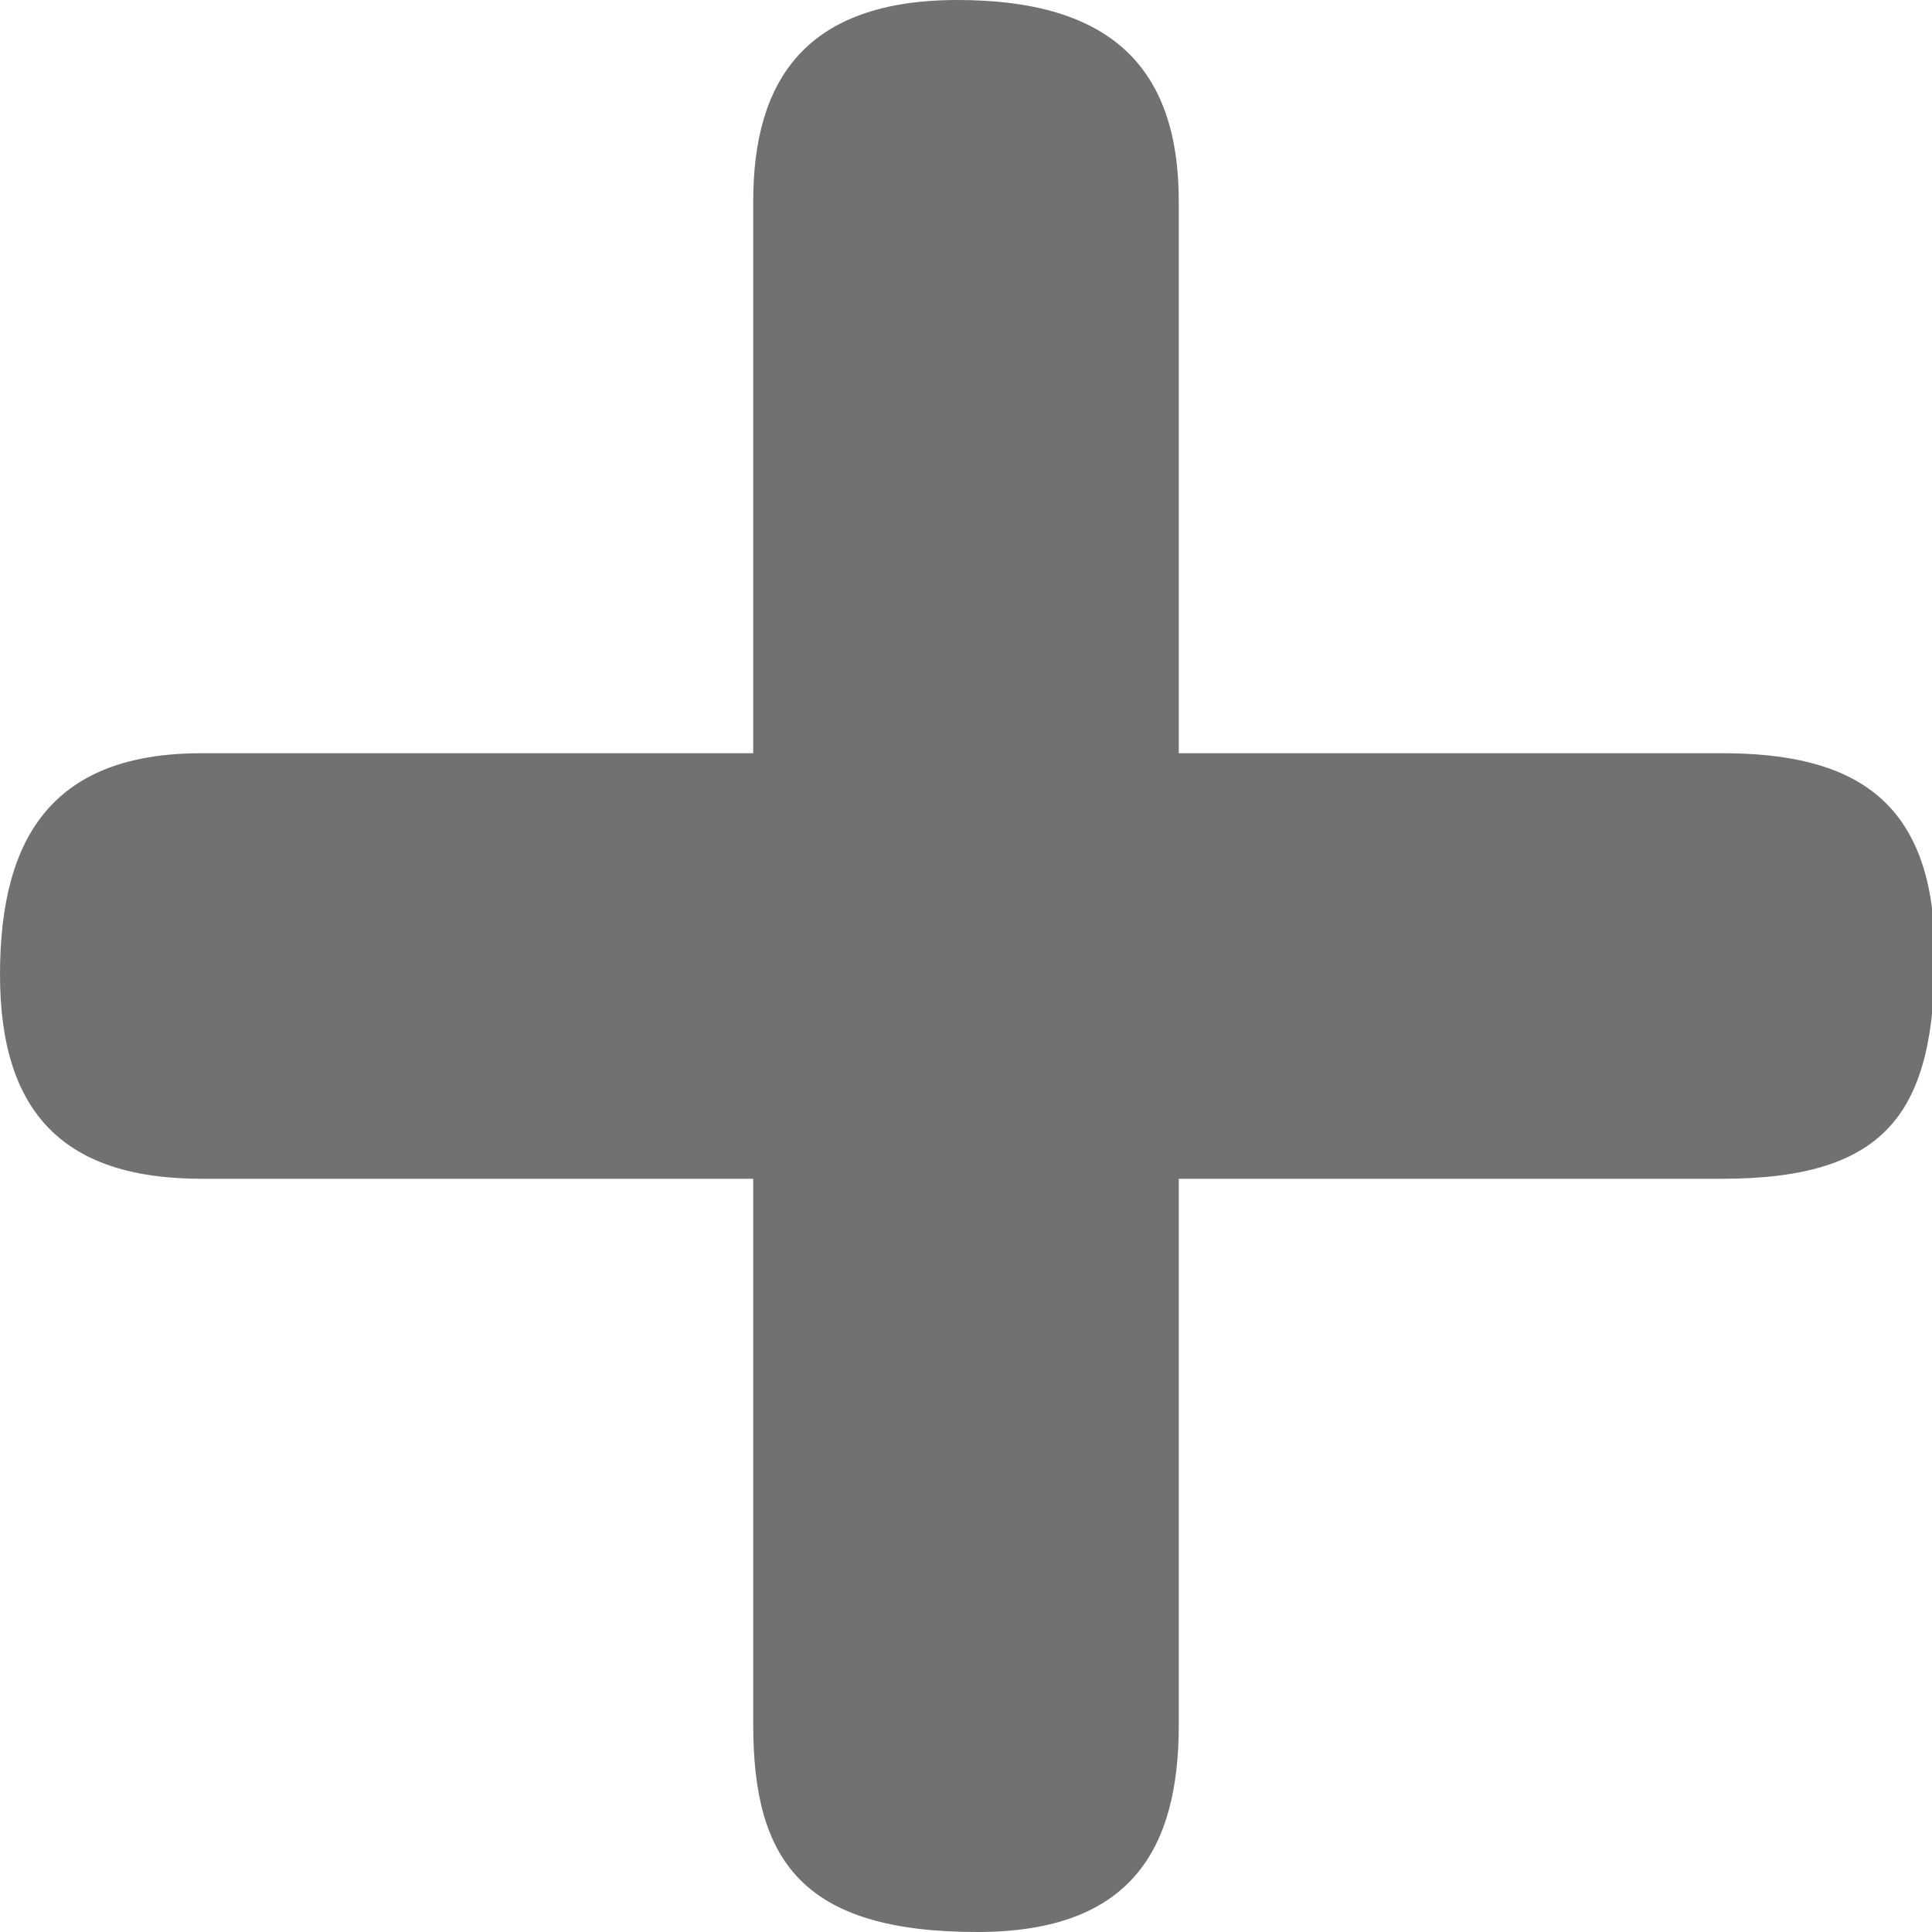
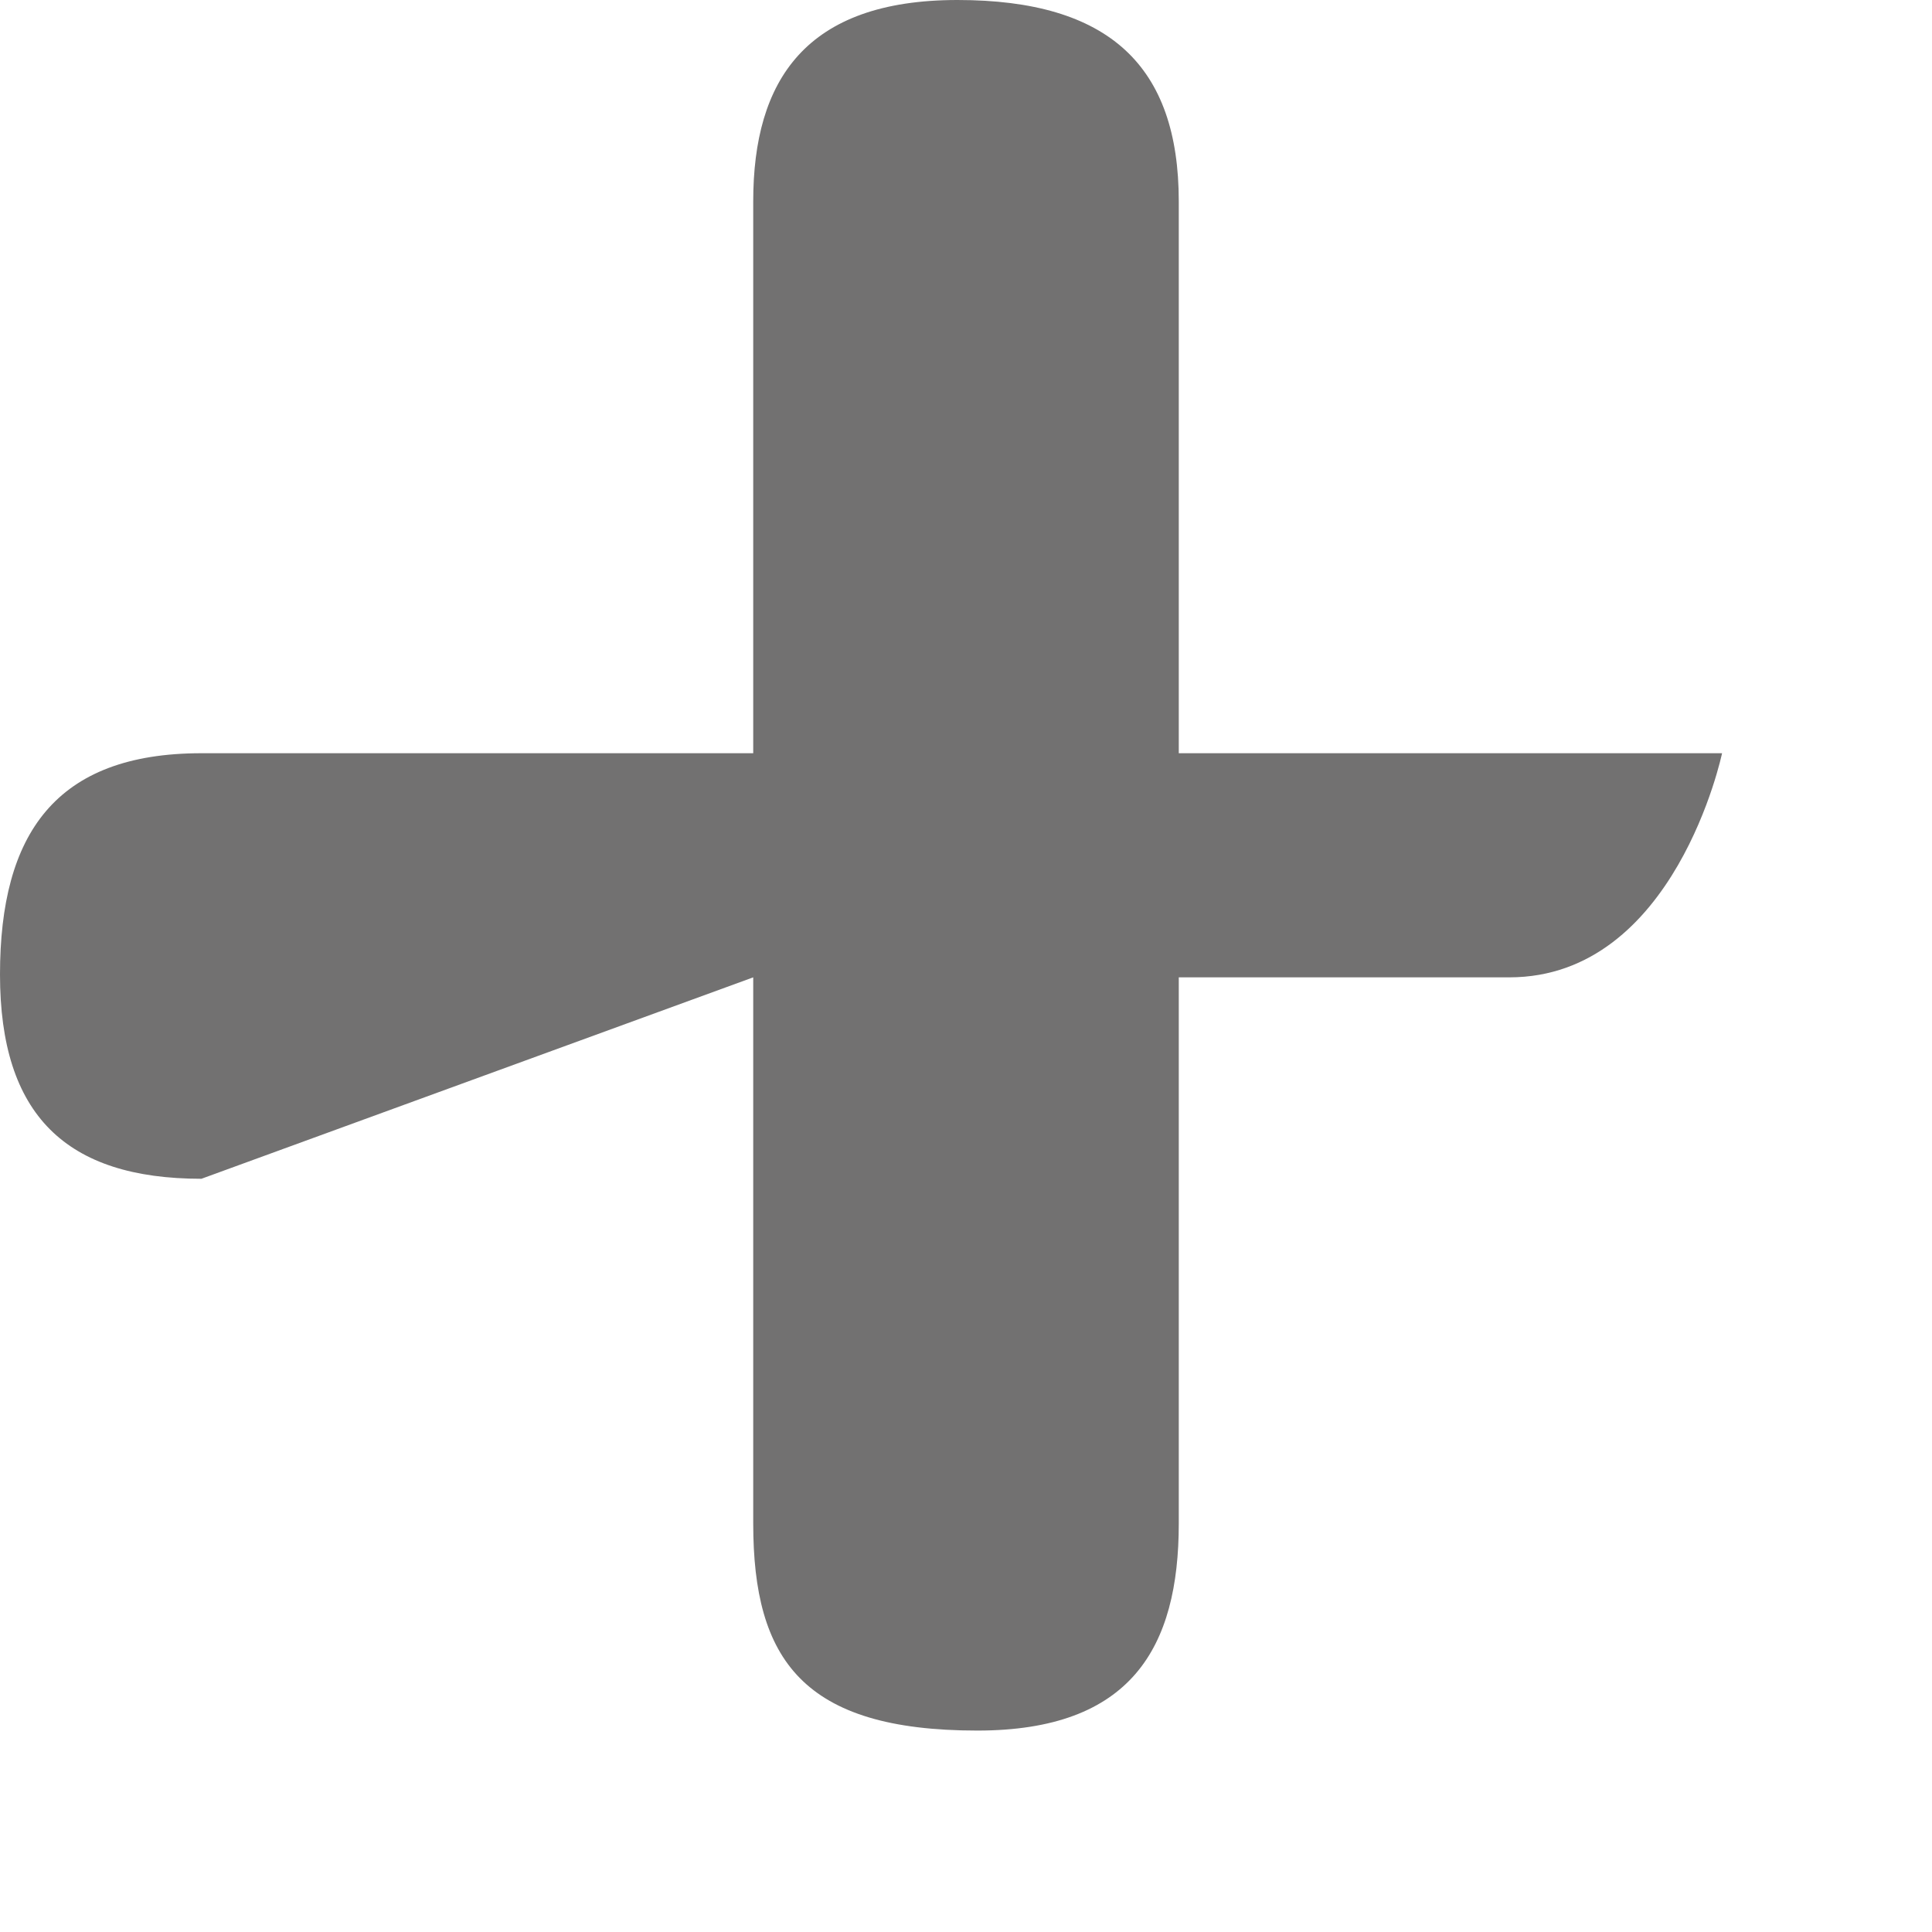
<svg xmlns="http://www.w3.org/2000/svg" viewBox="0 0 27.24 27.24">
  <defs>
    <style>.cls-1{fill:#727171;}</style>
  </defs>
  <g id="レイヤー_2" data-name="レイヤー 2">
    <g id="data">
-       <path class="cls-1" d="M2.84,16.62C.93,16.62,0,15.72,0,13.74s.78-3.12,2.84-3.12h7.78V2.84c0-1.71.74-2.84,2.88-2.84s3.12.93,3.12,2.84v7.78h7.66c1.83,0,3,.63,3,2.84s-.66,3.16-3,3.16H16.62v7.7c0,1.75-.67,2.92-2.84,2.92-2.46,0-3.16-1-3.16-2.92v-7.7Z" />
+       <path class="cls-1" d="M2.84,16.62C.93,16.62,0,15.72,0,13.74s.78-3.12,2.84-3.12h7.78V2.84c0-1.71.74-2.84,2.88-2.84s3.12.93,3.12,2.84v7.78h7.66s-.66,3.16-3,3.16H16.62v7.7c0,1.75-.67,2.92-2.84,2.92-2.46,0-3.16-1-3.16-2.92v-7.7Z" />
    </g>
  </g>
</svg>